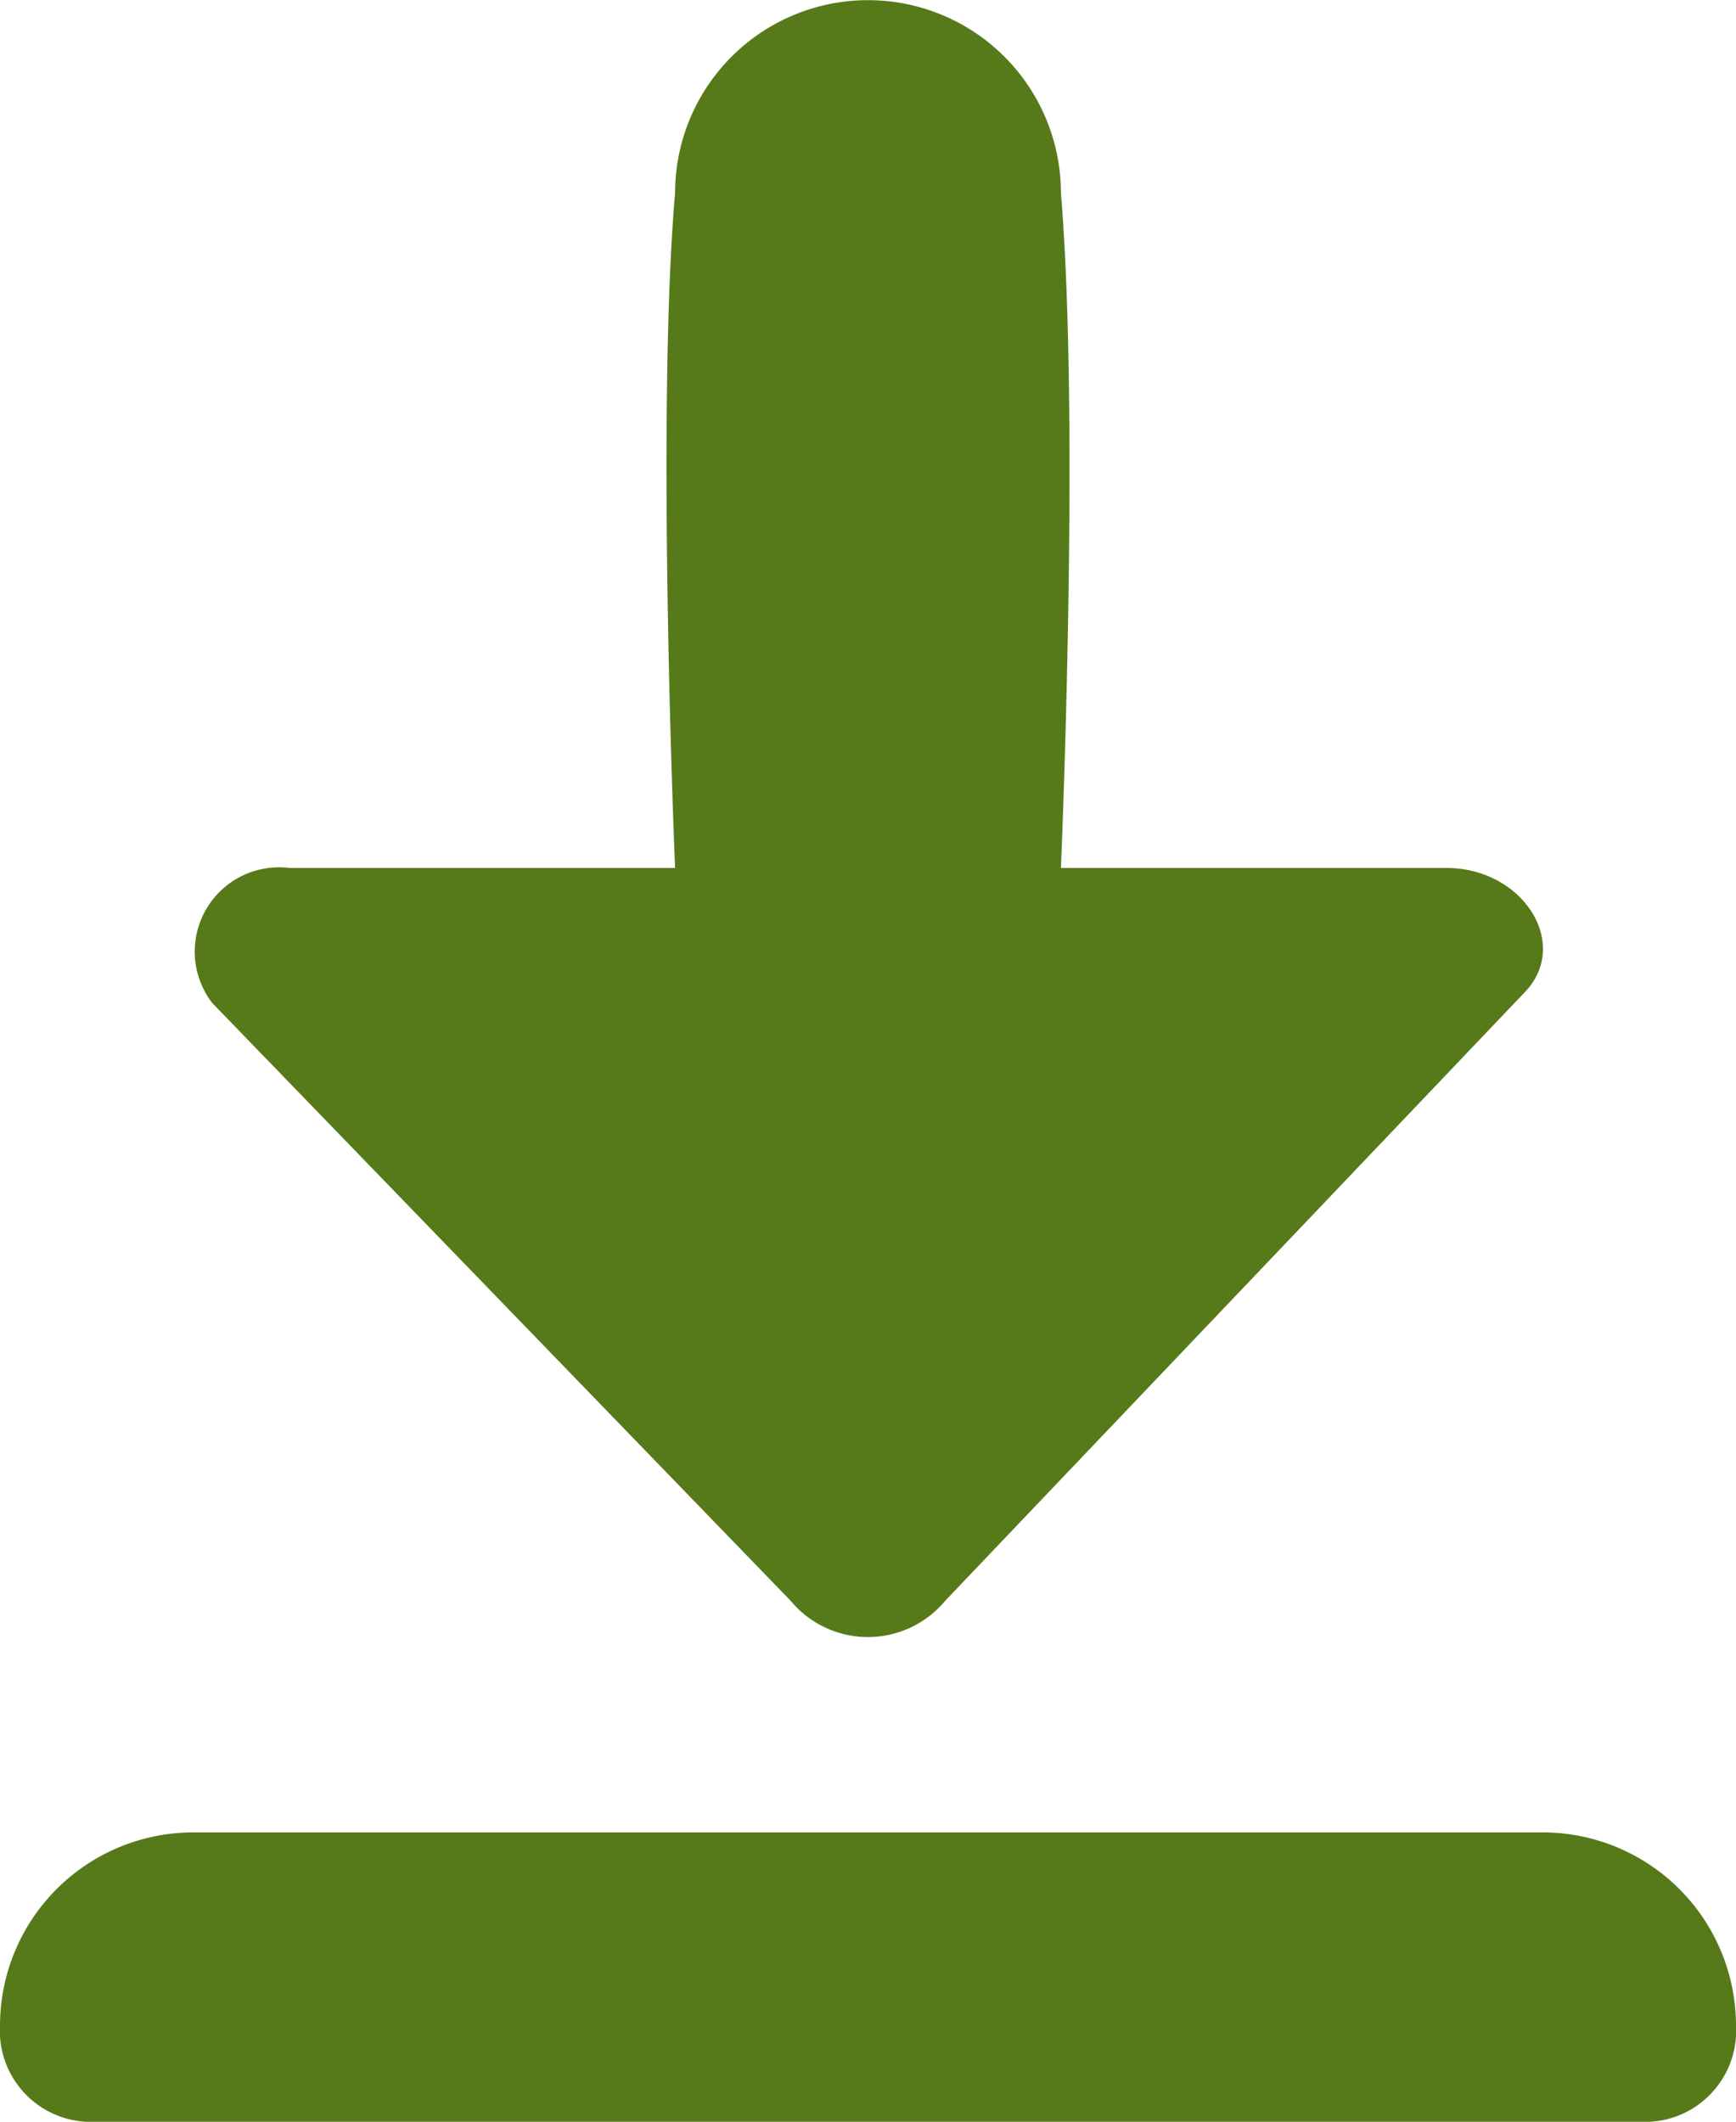
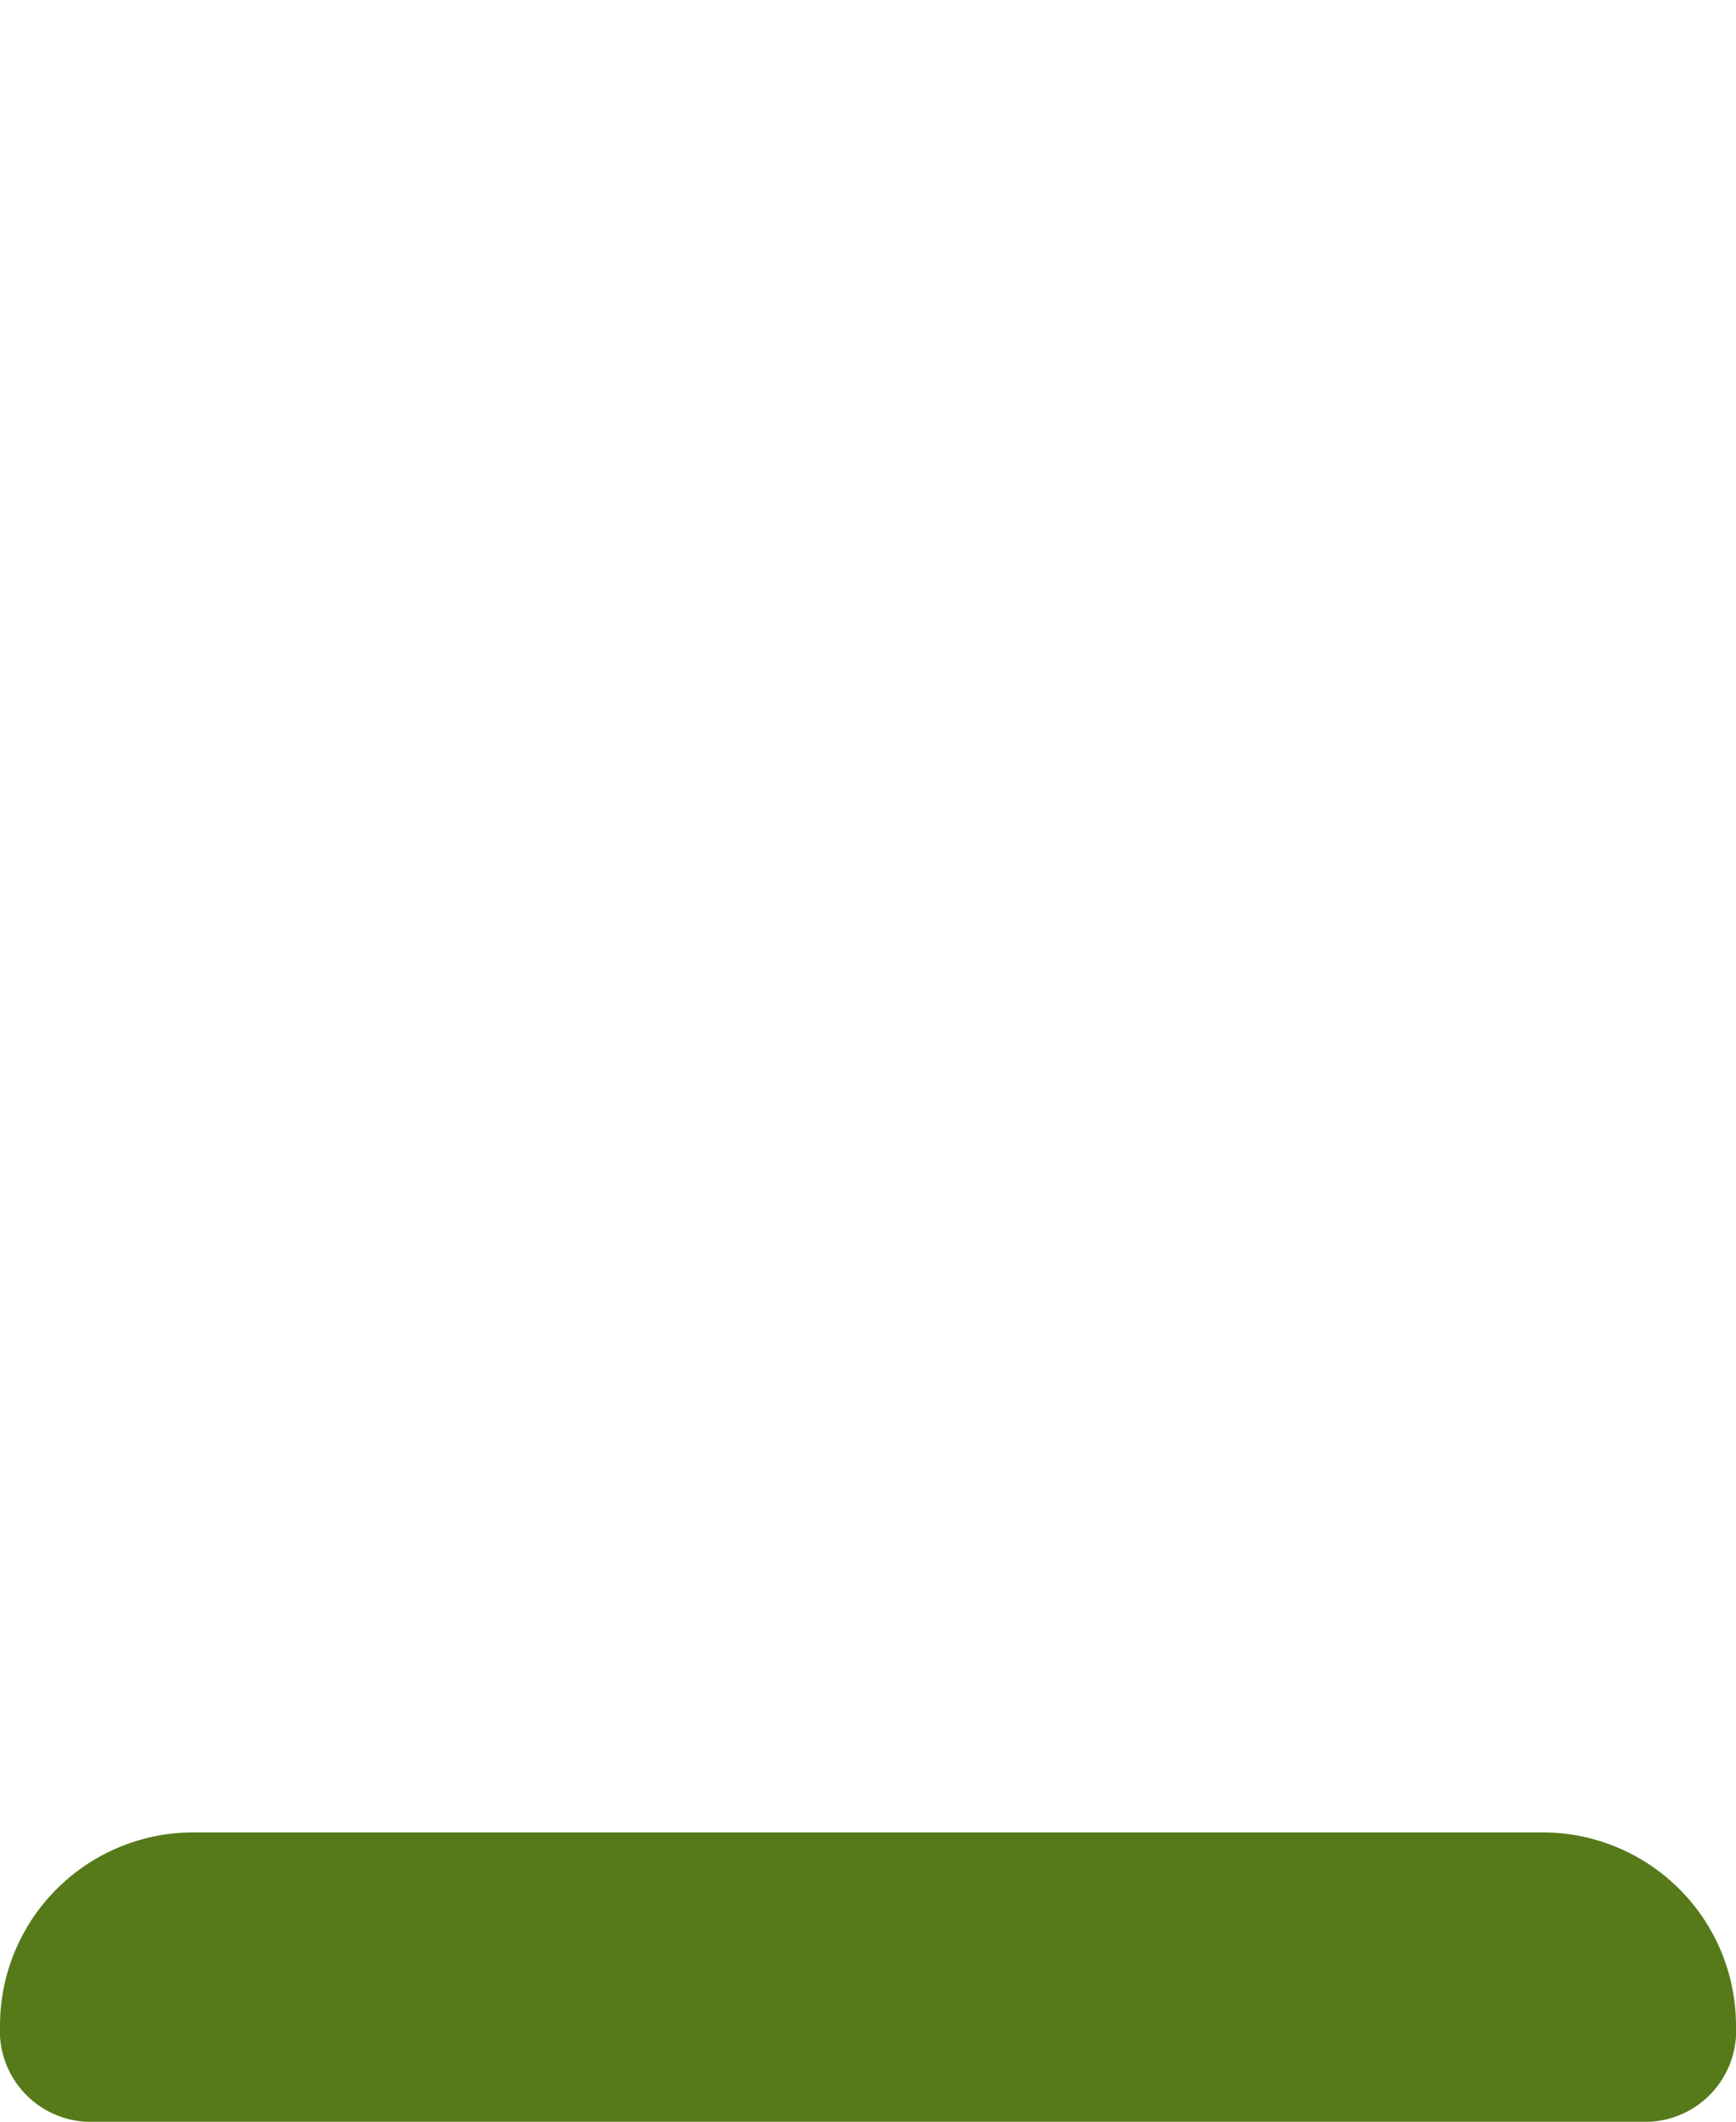
<svg xmlns="http://www.w3.org/2000/svg" width="10.546" height="12.89" viewBox="0 0 10.546 12.89">
  <g id="icons" transform="translate(-3)">
    <g id="save" transform="translate(3)">
-       <path id="Pfad_5" data-name="Pfad 5" d="M8.632,9.726a.61.61,0,0,0,.937,0l3.515-3.691c.293-.293,0-.762-.469-.762H10.273s.117-2.7,0-4.1a1.172,1.172,0,1,0-2.344,0c-.117,1.348,0,4.1,0,4.1H5.586a.512.512,0,0,0-.469.82Z" transform="translate(-3.828)" fill="#567a19" />
      <path id="Pfad_6" data-name="Pfad 6" d="M12.374,19h-8.2A1.175,1.175,0,0,0,3,20.172H3a.554.554,0,0,0,.586.586H12.96a.554.554,0,0,0,.586-.586h0A1.175,1.175,0,0,0,12.374,19Z" transform="translate(-3 -7.868)" fill="#567a19" />
    </g>
  </g>
</svg>